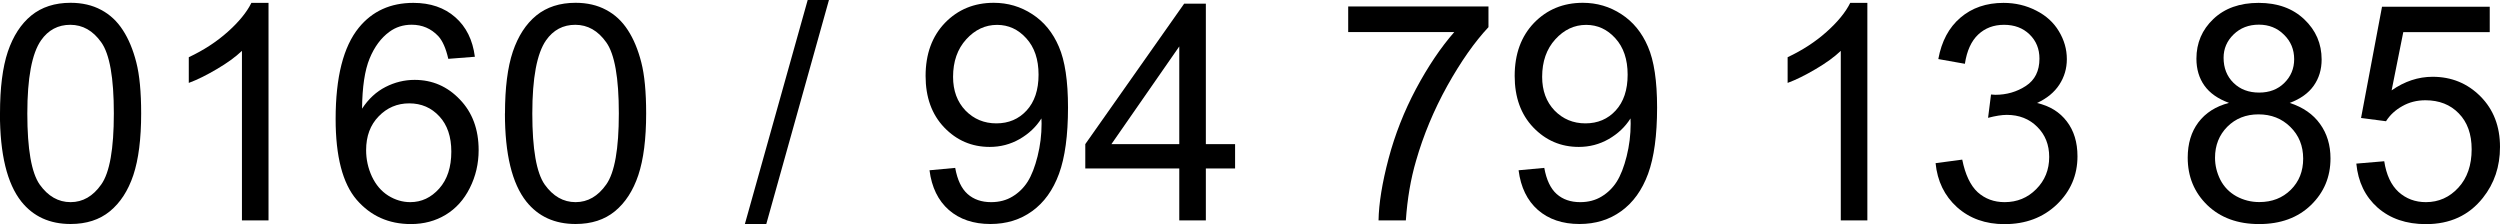
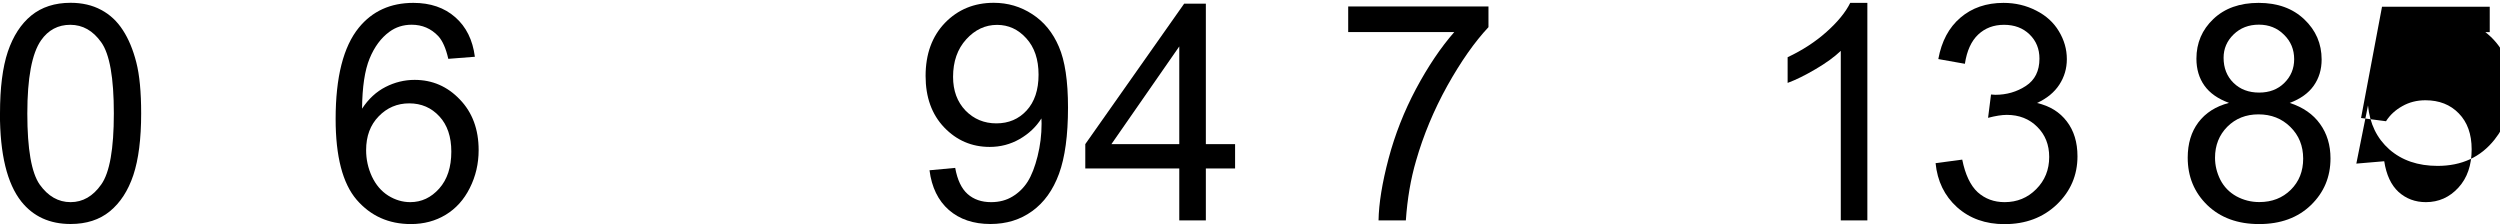
<svg xmlns="http://www.w3.org/2000/svg" width="33.862mm" height="3.037mm" version="1.1" viewBox="0 0 33.862 3.037">
  <g transform="translate(-9.218 -28.002)">
    <g stroke-width=".307">
      <path d="m9.218 29.539q0-0.52 0.106-0.837 0.108-0.318 0.318-0.49 0.212-0.172 0.532-0.172 0.236 0 0.414 0.096 0.178 0.094 0.294 0.274 0.116 0.178 0.182 0.436 0.066 0.256 0.066 0.693 0 0.516-0.106 0.835-0.106 0.316-0.318 0.49-0.21 0.172-0.532 0.172-0.424 0-0.667-0.304-0.29-0.366-0.29-1.193zm0.37 0q0 0.723 0.168 0.963 0.17 0.238 0.418 0.238 0.248 0 0.416-0.24 0.17-0.24 0.17-0.961 0-0.725-0.17-0.963-0.168-0.238-0.42-0.238-0.248 0-0.396 0.21-0.186 0.268-0.186 0.991z" />
-       <path d="m12.855 30.987h-0.36v-2.296q-0.13 0.124-0.342 0.248-0.21 0.124-0.378 0.186v-0.348q0.302-0.142 0.528-0.344 0.226-0.202 0.32-0.392h0.232z" />
      <path d="m15.648 28.771-0.358 0.028q-0.048-0.212-0.136-0.308-0.146-0.154-0.36-0.154-0.172 0-0.302 0.096-0.17 0.124-0.268 0.362-0.098 0.238-0.102 0.679 0.13-0.198 0.318-0.294 0.188-0.096 0.394-0.096 0.36 0 0.613 0.266 0.254 0.264 0.254 0.685 0 0.276-0.12 0.514-0.118 0.236-0.326 0.362-0.208 0.126-0.472 0.126-0.45 0-0.735-0.33-0.284-0.332-0.284-1.093 0-0.851 0.314-1.237 0.274-0.336 0.739-0.336 0.346 0 0.567 0.194 0.222 0.194 0.266 0.536zm-1.471 1.265q0 0.186 0.078 0.356 0.08 0.17 0.222 0.26 0.142 0.088 0.298 0.088 0.228 0 0.392-0.184 0.164-0.184 0.164-0.5 0-0.304-0.162-0.478-0.162-0.176-0.408-0.176-0.244 0-0.414 0.176-0.17 0.174-0.17 0.458z" />
-       <path d="m16.058 29.539q0-0.52 0.106-0.837 0.108-0.318 0.318-0.49 0.212-0.172 0.532-0.172 0.236 0 0.414 0.096 0.178 0.094 0.294 0.274 0.116 0.178 0.182 0.436 0.066 0.256 0.066 0.693 0 0.516-0.106 0.835-0.106 0.316-0.318 0.49-0.21 0.172-0.532 0.172-0.424 0-0.667-0.304-0.29-0.366-0.29-1.193zm0.37 0q0 0.723 0.168 0.963 0.17 0.238 0.418 0.238t0.416-0.24q0.17-0.24 0.17-0.961 0-0.725-0.17-0.963-0.168-0.238-0.42-0.238-0.248 0-0.396 0.21-0.186 0.268-0.186 0.991z" />
-       <path d="m19.307 31.037 0.851-3.035h0.288l-0.849 3.035z" />
      <path d="m21.81 30.308 0.346-0.032q0.044 0.244 0.168 0.354 0.124 0.11 0.318 0.11 0.166 0 0.29-0.076 0.126-0.076 0.206-0.202 0.08-0.128 0.134-0.344 0.054-0.216 0.054-0.44 0-0.024-2e-3 -0.072-0.108 0.172-0.296 0.28-0.186 0.106-0.404 0.106-0.364 0-0.617-0.264-0.252-0.264-0.252-0.697 0-0.446 0.262-0.719 0.264-0.272 0.661-0.272 0.286 0 0.522 0.154 0.238 0.154 0.36 0.44 0.124 0.284 0.124 0.825 0 0.563-0.122 0.897-0.122 0.332-0.364 0.506-0.24 0.174-0.565 0.174-0.344 0-0.563-0.19-0.218-0.192-0.262-0.538zm1.475-1.295q0-0.31-0.166-0.492-0.164-0.182-0.396-0.182-0.24 0-0.418 0.196-0.178 0.196-0.178 0.508 0 0.28 0.168 0.456 0.17 0.174 0.418 0.174 0.25 0 0.41-0.174 0.162-0.176 0.162-0.486z" />
      <path d="m25.191 30.987v-0.703h-1.273v-0.33l1.339-1.902h0.294v1.902h0.396v0.33h-0.396v0.703zm0-1.033v-1.323l-0.919 1.323z" />
      <path d="m27.479 28.436v-0.346h1.9v0.28q-0.28 0.298-0.557 0.793-0.274 0.494-0.424 1.017-0.108 0.368-0.138 0.807h-0.37q0.006-0.346 0.136-0.837 0.13-0.49 0.372-0.945 0.244-0.456 0.518-0.769z" />
-       <path d="m29.789 30.308 0.346-0.032q0.044 0.244 0.168 0.354 0.124 0.11 0.318 0.11 0.166 0 0.29-0.076 0.126-0.076 0.206-0.202 0.08-0.128 0.134-0.344 0.054-0.216 0.054-0.44 0-0.024-2e-3 -0.072-0.108 0.172-0.296 0.28-0.186 0.106-0.404 0.106-0.364 0-0.617-0.264-0.252-0.264-0.252-0.697 0-0.446 0.262-0.719 0.264-0.272 0.661-0.272 0.286 0 0.522 0.154 0.238 0.154 0.36 0.44 0.124 0.284 0.124 0.825 0 0.563-0.122 0.897-0.122 0.332-0.364 0.506-0.24 0.174-0.565 0.174-0.344 0-0.563-0.19-0.218-0.192-0.262-0.538zm1.475-1.295q0-0.31-0.166-0.492-0.164-0.182-0.396-0.182-0.24 0-0.418 0.196-0.178 0.196-0.178 0.508 0 0.28 0.168 0.456 0.17 0.174 0.418 0.174 0.25 0 0.41-0.174 0.162-0.176 0.162-0.486z" />
      <path d="m34.511 30.987h-0.36v-2.296q-0.13 0.124-0.342 0.248-0.21 0.124-0.378 0.186v-0.348q0.302-0.142 0.528-0.344 0.226-0.202 0.32-0.392h0.232z" />
      <path d="m35.436 30.212 0.36-0.048q0.062 0.306 0.21 0.442 0.15 0.134 0.364 0.134 0.254 0 0.428-0.176 0.176-0.176 0.176-0.436 0-0.248-0.162-0.408-0.162-0.162-0.412-0.162-0.102 0-0.254 0.04l0.04-0.316q0.036 0.004 0.058 0.004 0.23 0 0.414-0.12 0.184-0.12 0.184-0.37 0-0.198-0.134-0.328t-0.346-0.13q-0.21 0-0.35 0.132-0.14 0.132-0.18 0.396l-0.36-0.064q0.066-0.362 0.3-0.561 0.234-0.2 0.583-0.2 0.24 0 0.442 0.104 0.202 0.102 0.308 0.28 0.108 0.178 0.108 0.378 0 0.19-0.102 0.346-0.102 0.156-0.302 0.248 0.26 0.06 0.404 0.25 0.144 0.188 0.144 0.472 0 0.384-0.28 0.653-0.28 0.266-0.709 0.266-0.386 0-0.643-0.23-0.254-0.23-0.29-0.597z" />
      <path d="m39.408 29.395q-0.224-0.082-0.332-0.234-0.108-0.152-0.108-0.364 0-0.32 0.23-0.538 0.23-0.218 0.613-0.218 0.384 0 0.619 0.224 0.234 0.222 0.234 0.543 0 0.204-0.108 0.356-0.106 0.15-0.324 0.232 0.27 0.088 0.41 0.284 0.142 0.196 0.142 0.468 0 0.376-0.266 0.633-0.266 0.256-0.701 0.256-0.434 0-0.701-0.256-0.266-0.258-0.266-0.643 0-0.286 0.144-0.478 0.146-0.194 0.414-0.264zm-0.072-0.611q0 0.208 0.134 0.34 0.134 0.132 0.348 0.132 0.208 0 0.34-0.13 0.134-0.132 0.134-0.322 0-0.198-0.138-0.332-0.136-0.136-0.34-0.136-0.206 0-0.342 0.132-0.136 0.132-0.136 0.316zm-0.116 1.355q0 0.154 0.072 0.298 0.074 0.144 0.218 0.224 0.144 0.078 0.31 0.078 0.258 0 0.426-0.166 0.168-0.166 0.168-0.422 0-0.26-0.174-0.43-0.172-0.17-0.432-0.17-0.254 0-0.422 0.168-0.166 0.168-0.166 0.42z" />
-       <path d="m41.134 30.218 0.378-0.032q0.042 0.276 0.194 0.416 0.154 0.138 0.37 0.138 0.26 0 0.44-0.196 0.18-0.196 0.18-0.52 0-0.308-0.174-0.486-0.172-0.178-0.452-0.178-0.174 0-0.314 0.08-0.14 0.078-0.22 0.204l-0.338-0.044 0.284-1.507h1.459v0.344h-1.171l-0.158 0.789q0.264-0.184 0.555-0.184 0.384 0 0.649 0.266 0.264 0.266 0.264 0.685 0 0.398-0.232 0.689-0.282 0.356-0.771 0.356-0.4 0-0.655-0.224-0.252-0.224-0.288-0.595z" />
+       <path d="m41.134 30.218 0.378-0.032q0.042 0.276 0.194 0.416 0.154 0.138 0.37 0.138 0.26 0 0.44-0.196 0.18-0.196 0.18-0.52 0-0.308-0.174-0.486-0.172-0.178-0.452-0.178-0.174 0-0.314 0.08-0.14 0.078-0.22 0.204l-0.338-0.044 0.284-1.507h1.459v0.344h-1.171q0.264-0.184 0.555-0.184 0.384 0 0.649 0.266 0.264 0.266 0.264 0.685 0 0.398-0.232 0.689-0.282 0.356-0.771 0.356-0.4 0-0.655-0.224-0.252-0.224-0.288-0.595z" />
    </g>
  </g>
</svg>